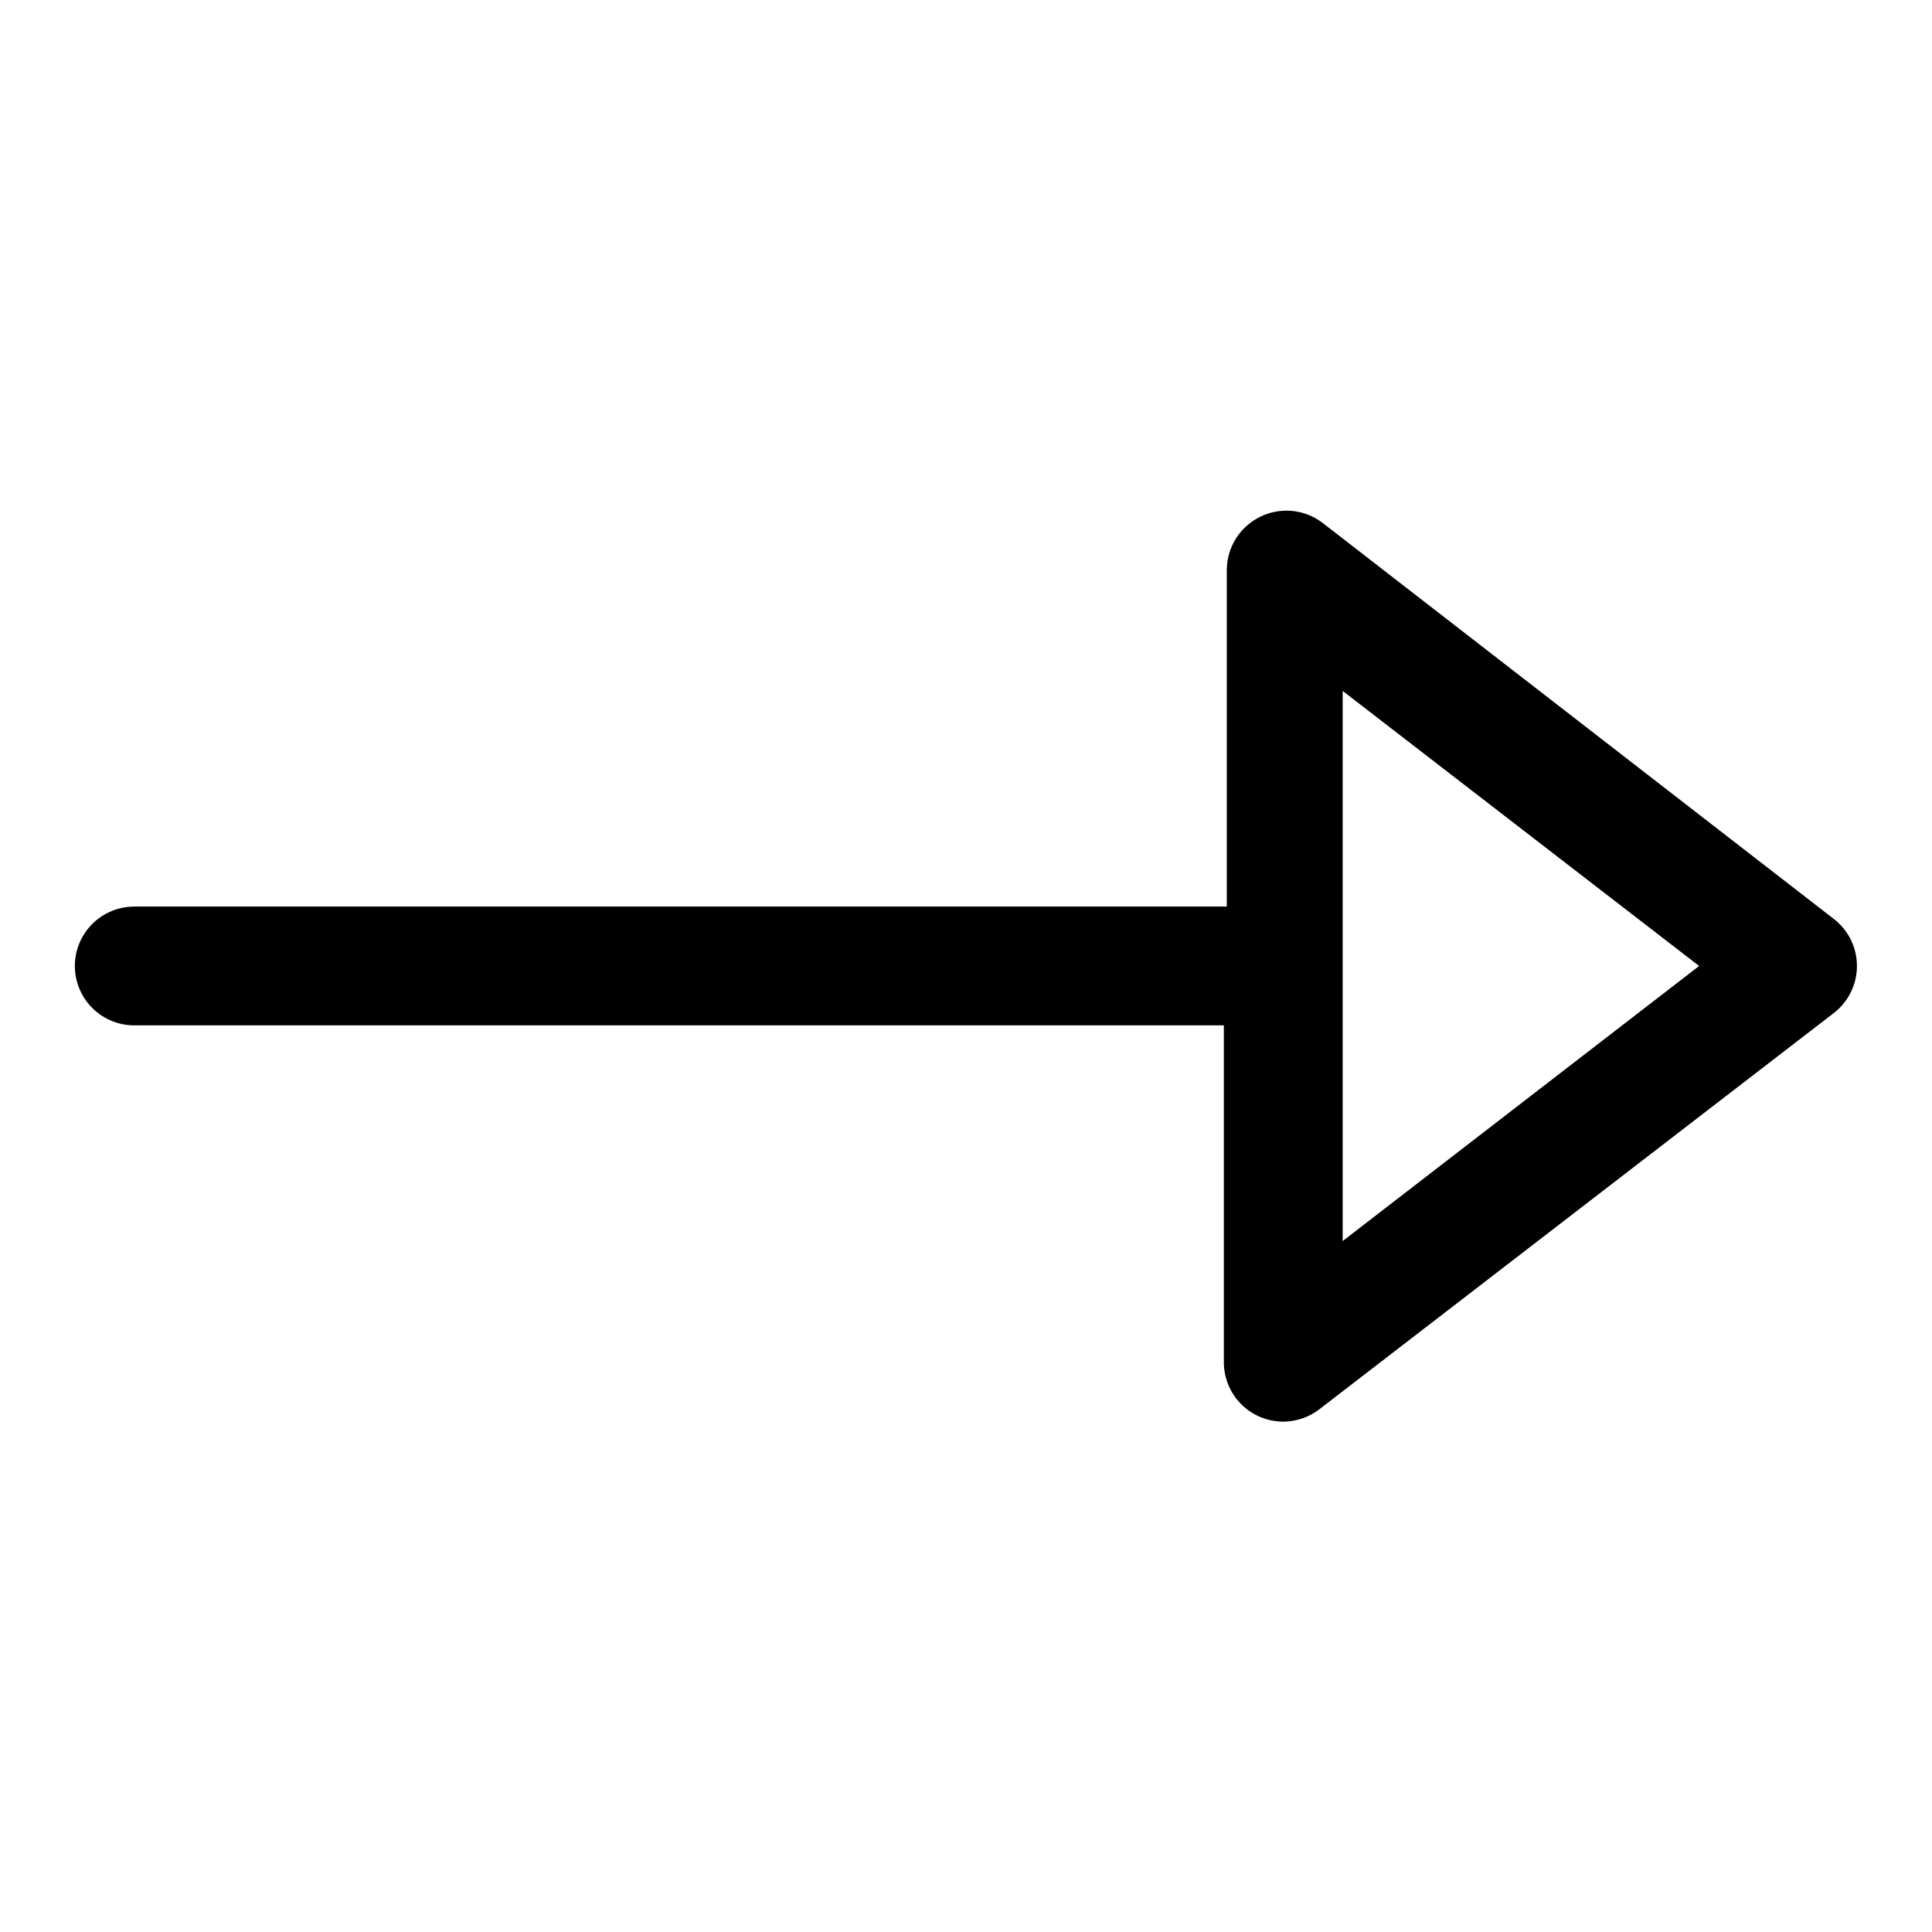
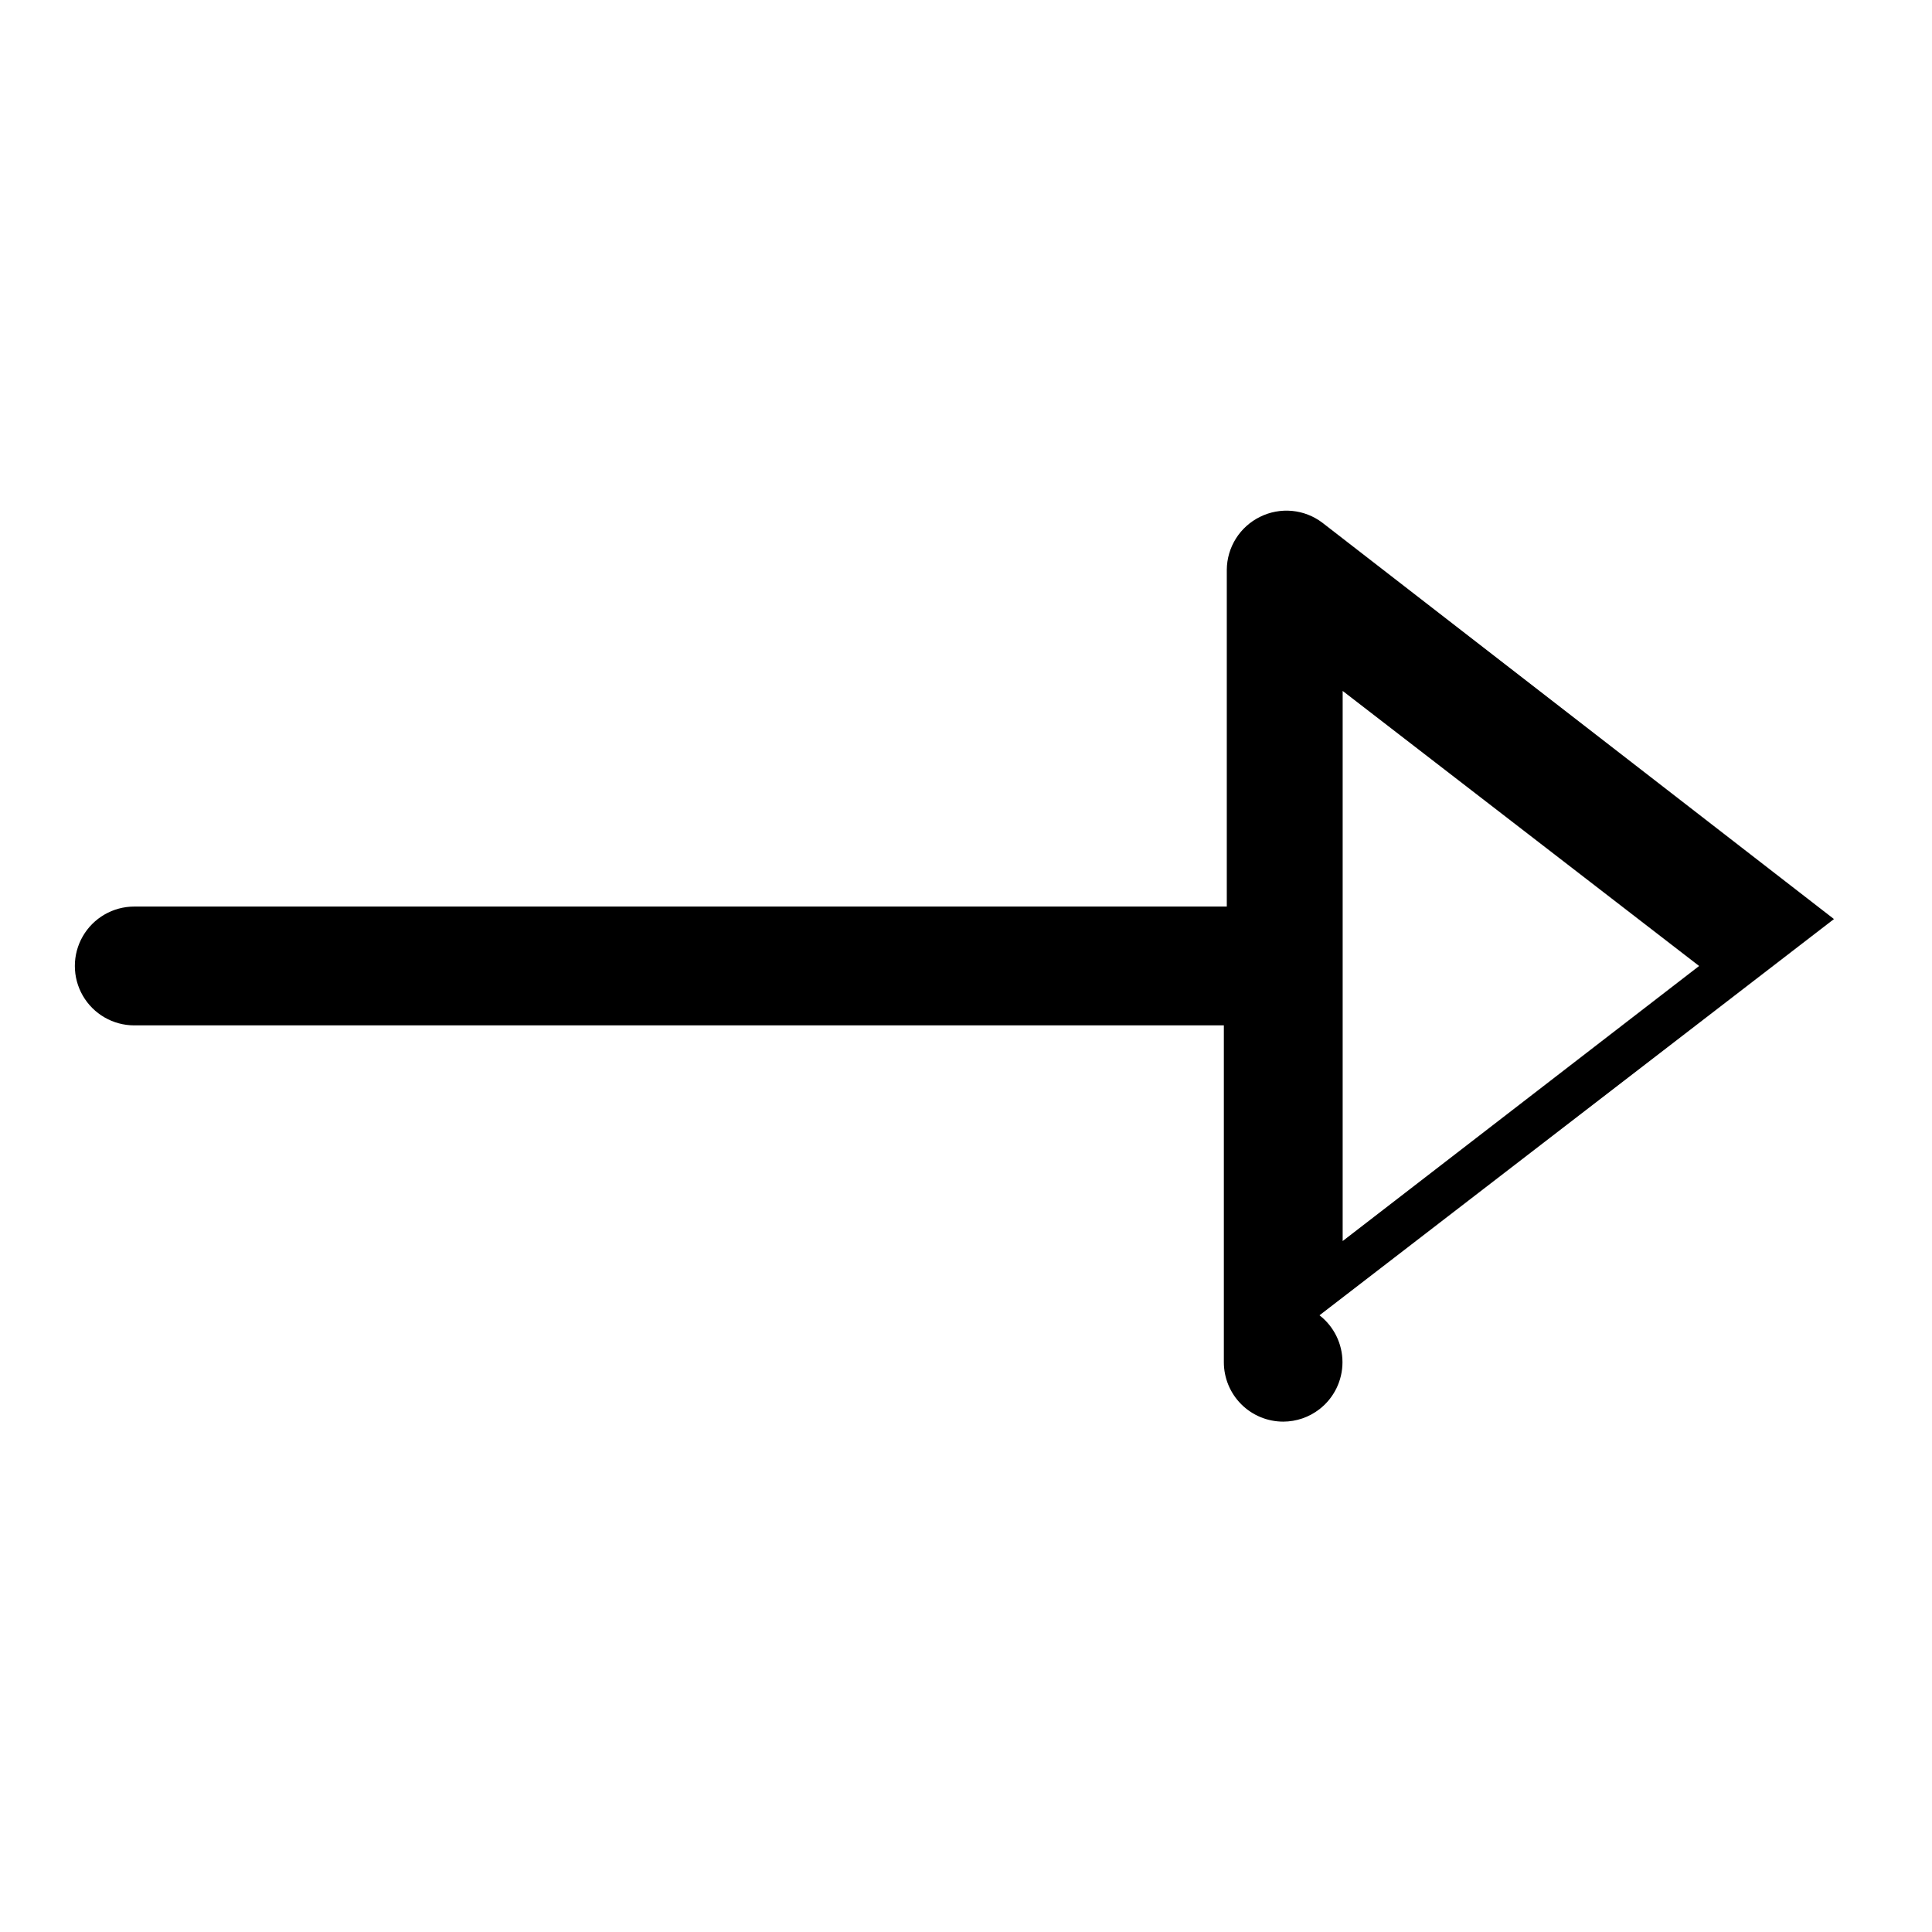
<svg xmlns="http://www.w3.org/2000/svg" fill="#000000" width="800px" height="800px" version="1.1" viewBox="144 144 512 512">
-   <path d="m630.02 387.56-135.56-105.02c-2.332-1.777-5.117-2.863-8.039-3.144-2.922-0.277-5.863 0.266-8.492 1.57-2.625 1.289-4.84 3.281-6.398 5.754-1.555 2.477-2.394 5.336-2.418 8.258v89.27h-289.53c-5.625 0-10.824 3-13.637 7.871s-2.812 10.875 0 15.746 8.012 7.871 13.637 7.871h288.75v89.27c0 4.176 1.66 8.18 4.609 11.133 2.953 2.953 6.957 4.609 11.133 4.609 3.481-0.008 6.856-1.172 9.605-3.305l136.34-105.01c3.844-2.984 6.09-7.574 6.09-12.438 0-4.867-2.246-9.457-6.09-12.438zm-130.2 85.332v-145.79l94.465 72.895z" />
+   <path d="m630.02 387.56-135.56-105.02c-2.332-1.777-5.117-2.863-8.039-3.144-2.922-0.277-5.863 0.266-8.492 1.57-2.625 1.289-4.84 3.281-6.398 5.754-1.555 2.477-2.394 5.336-2.418 8.258v89.27h-289.53c-5.625 0-10.824 3-13.637 7.871s-2.812 10.875 0 15.746 8.012 7.871 13.637 7.871h288.75v89.27c0 4.176 1.66 8.18 4.609 11.133 2.953 2.953 6.957 4.609 11.133 4.609 3.481-0.008 6.856-1.172 9.605-3.305c3.844-2.984 6.09-7.574 6.09-12.438 0-4.867-2.246-9.457-6.09-12.438zm-130.2 85.332v-145.79l94.465 72.895z" />
</svg>